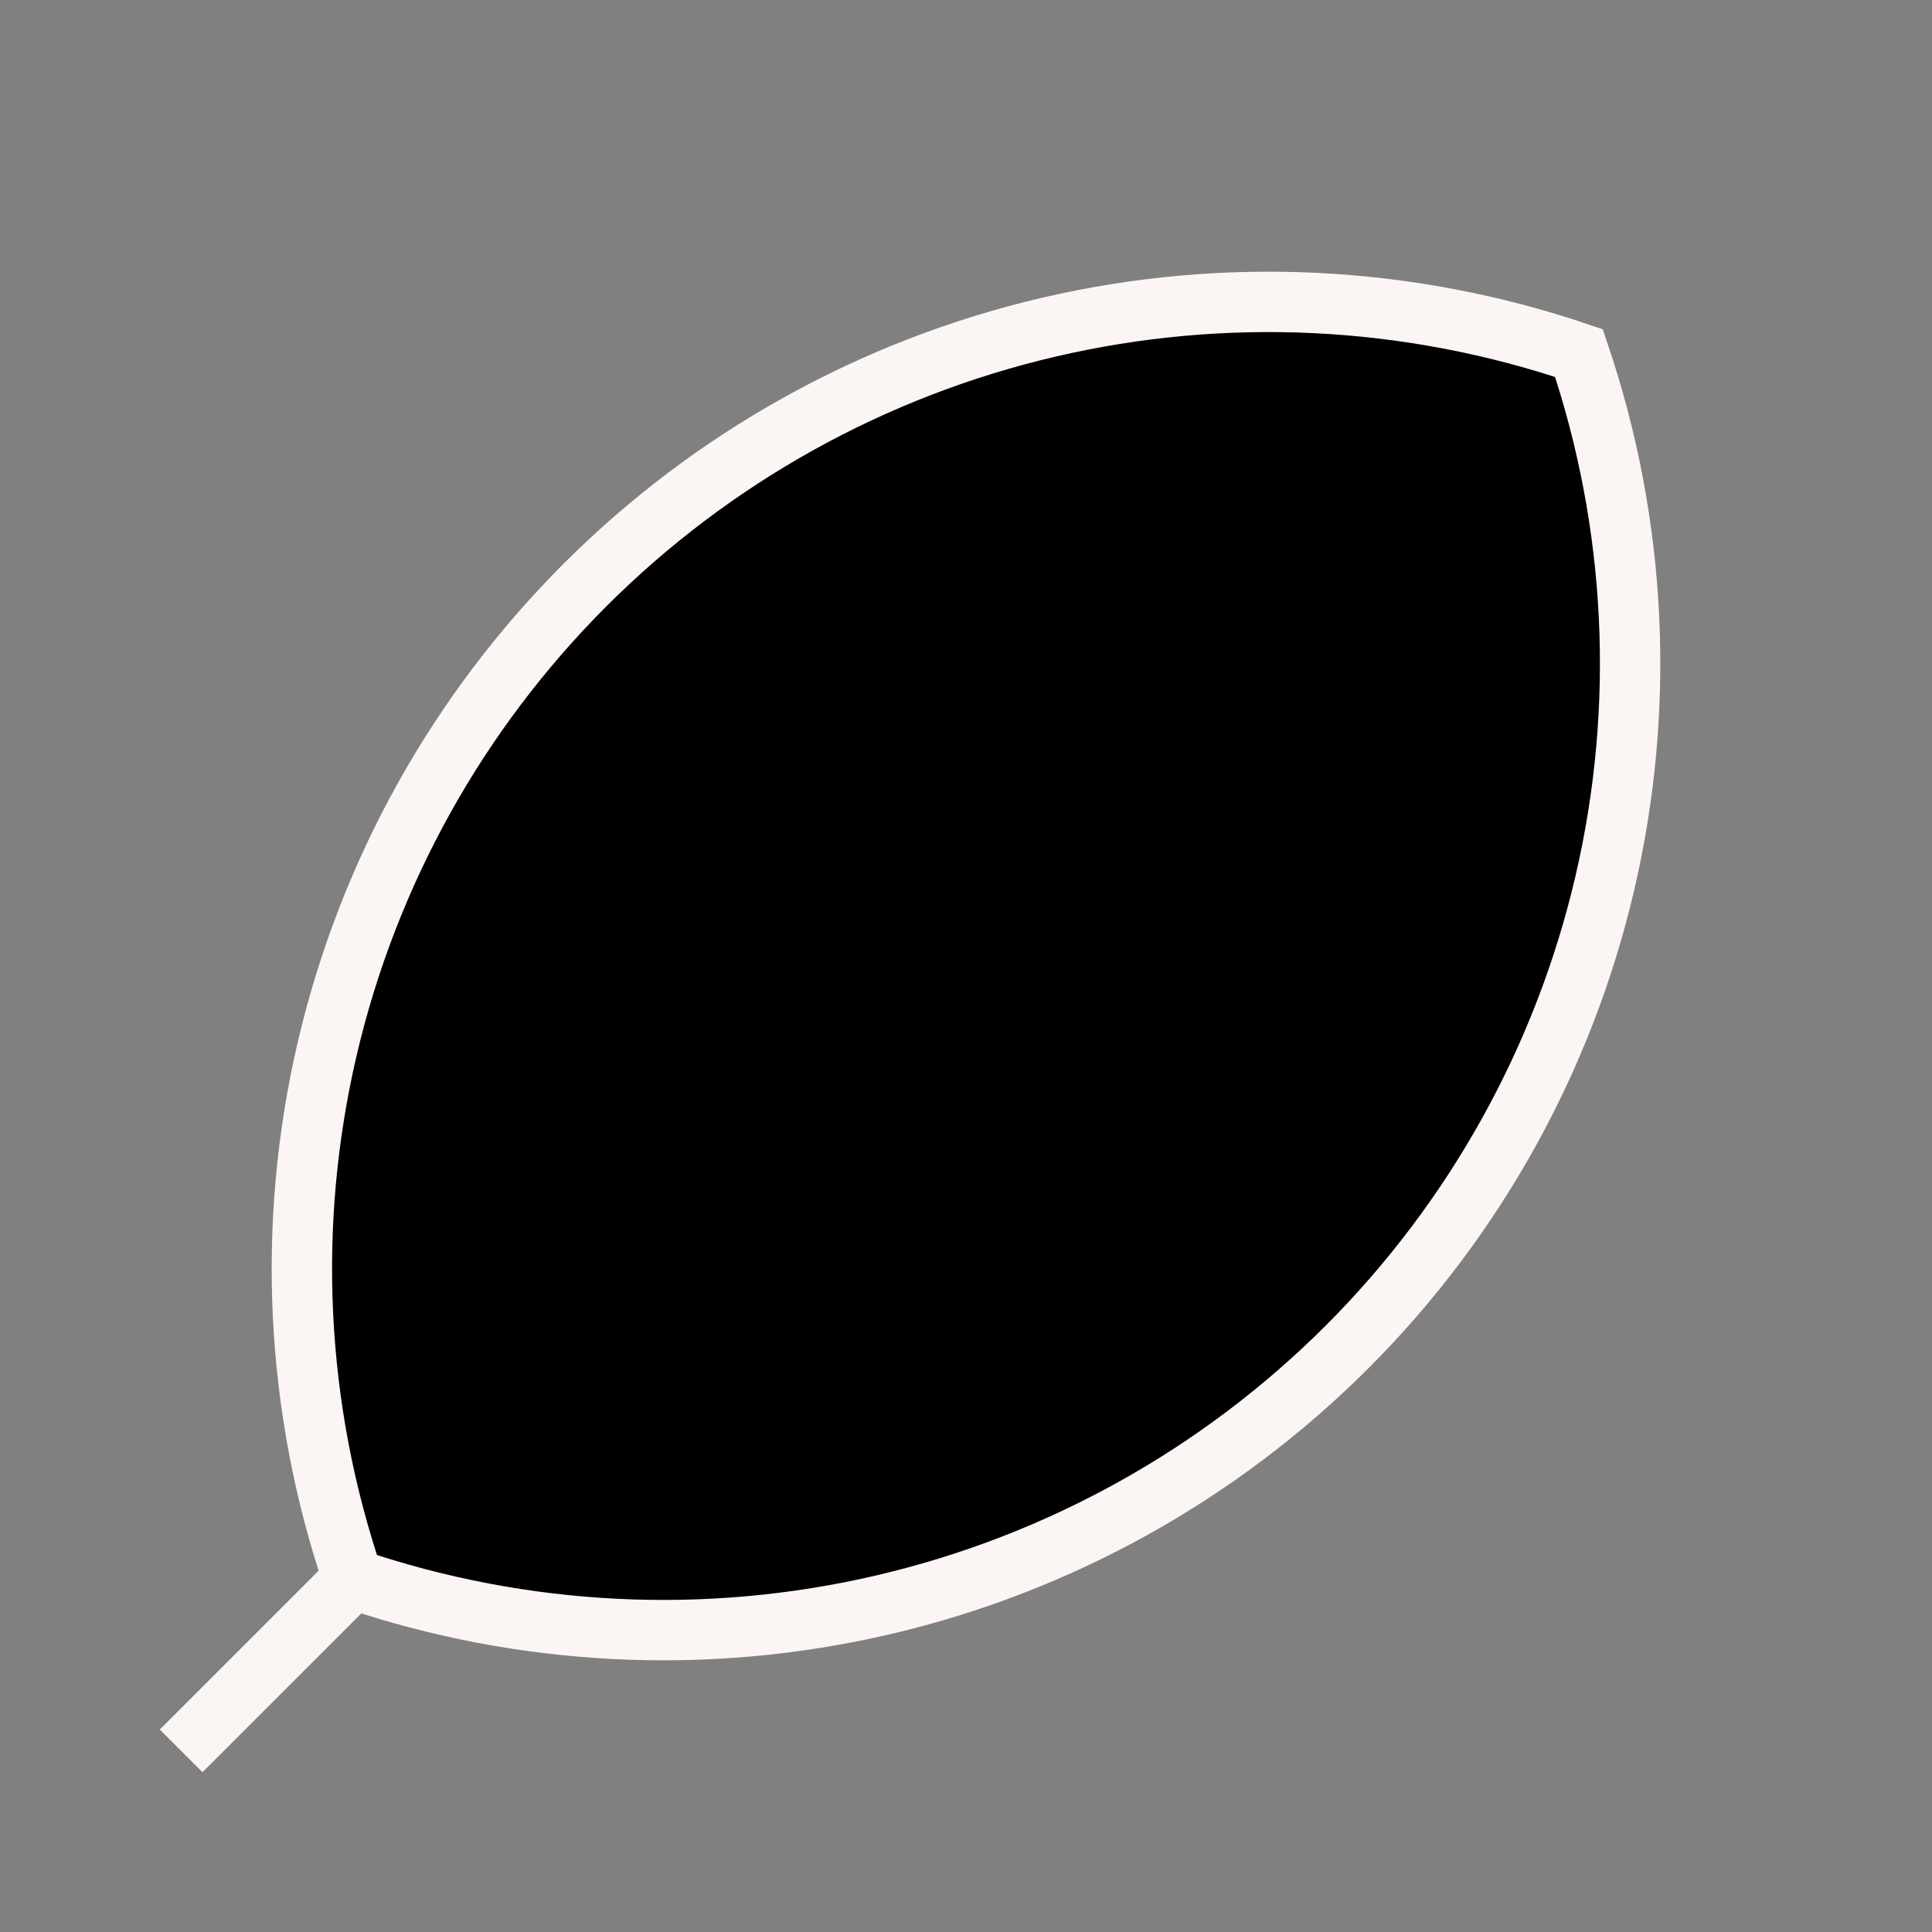
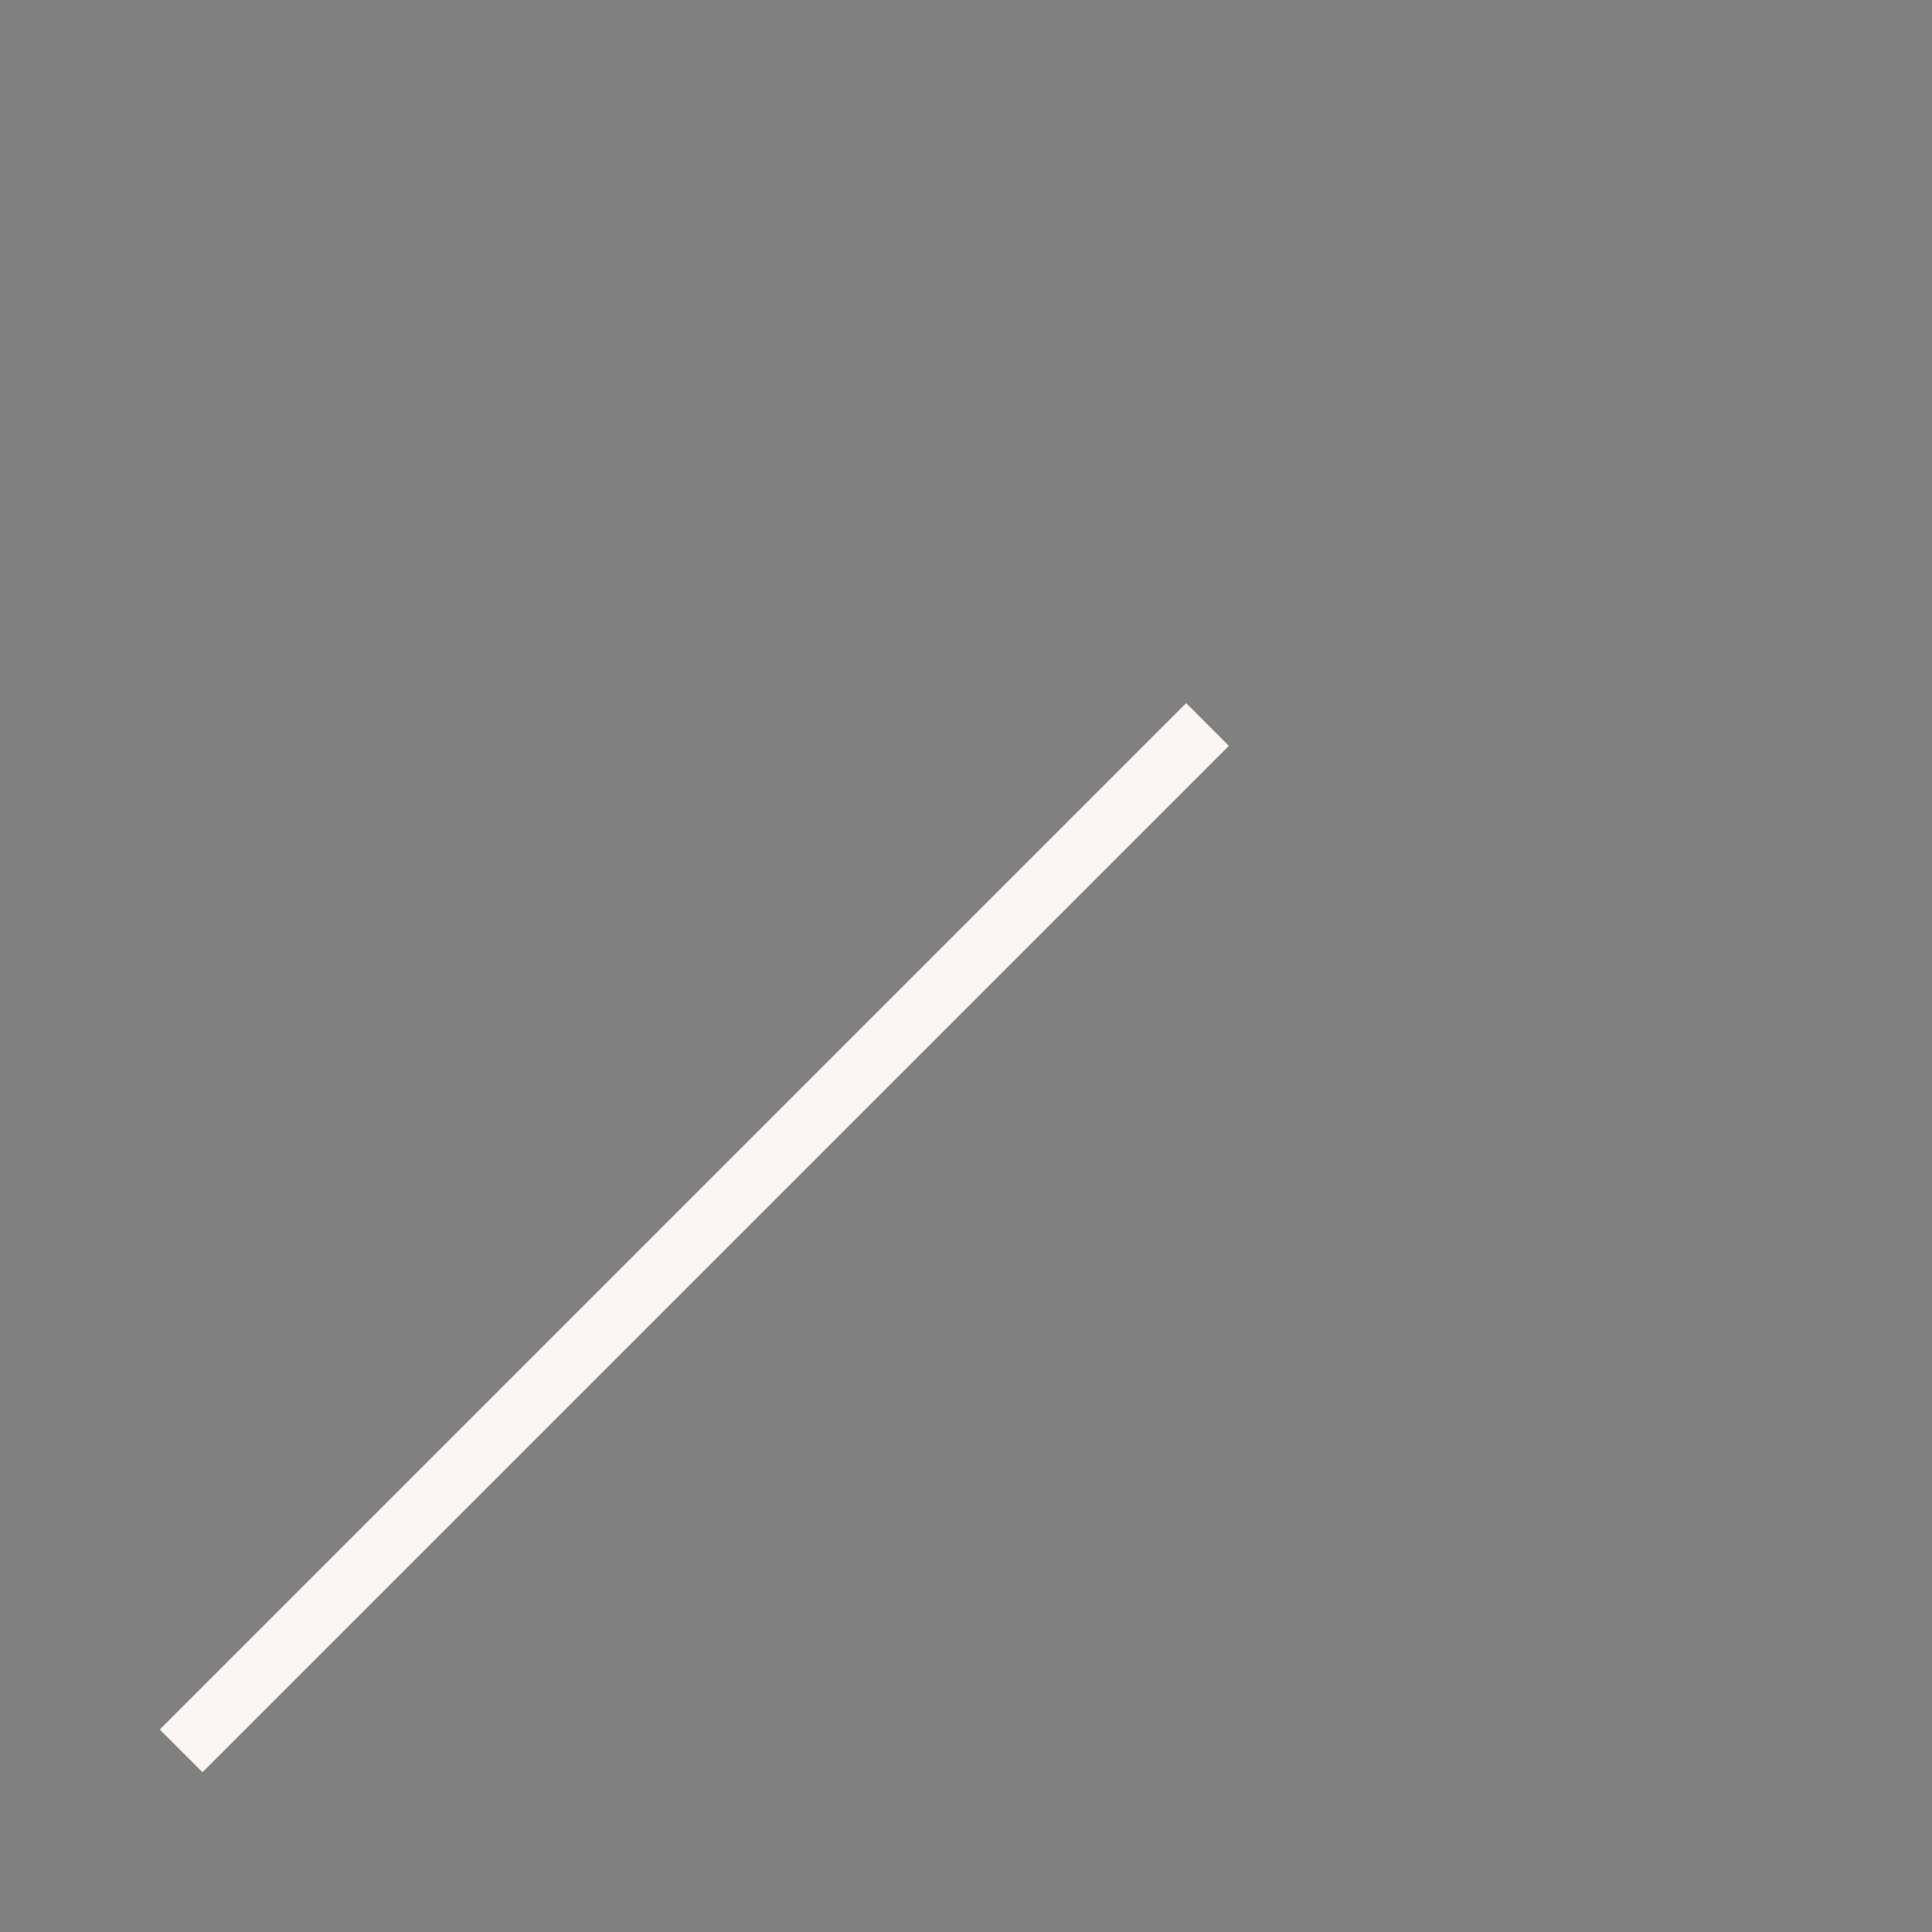
<svg xmlns="http://www.w3.org/2000/svg" width="64" height="64" viewBox="0 0 64 64">
  <rect x="0" y="0" width="64" height="64" fill="#808080" stroke="none" />
  <path d="M40 24L6 58" stroke="#FBF6F3" stroke-width="2" />
-   <path d="M11.696 52.304C9.777 46.646 9.48 40.563 10.838 34.745C12.196 28.926 15.154 23.604 19.379 19.379C23.604 15.154 28.926 12.196 34.745 10.838C40.563 9.48 46.646 9.777 52.304 11.696C54.223 17.354 54.52 23.436 53.162 29.255C51.804 35.074 48.846 40.396 44.621 44.621C40.396 48.846 35.074 51.804 29.255 53.162C23.436 54.52 17.354 54.223 11.696 52.304V52.304Z" stroke="#FBF6F3" stroke-width="2" />
</svg>